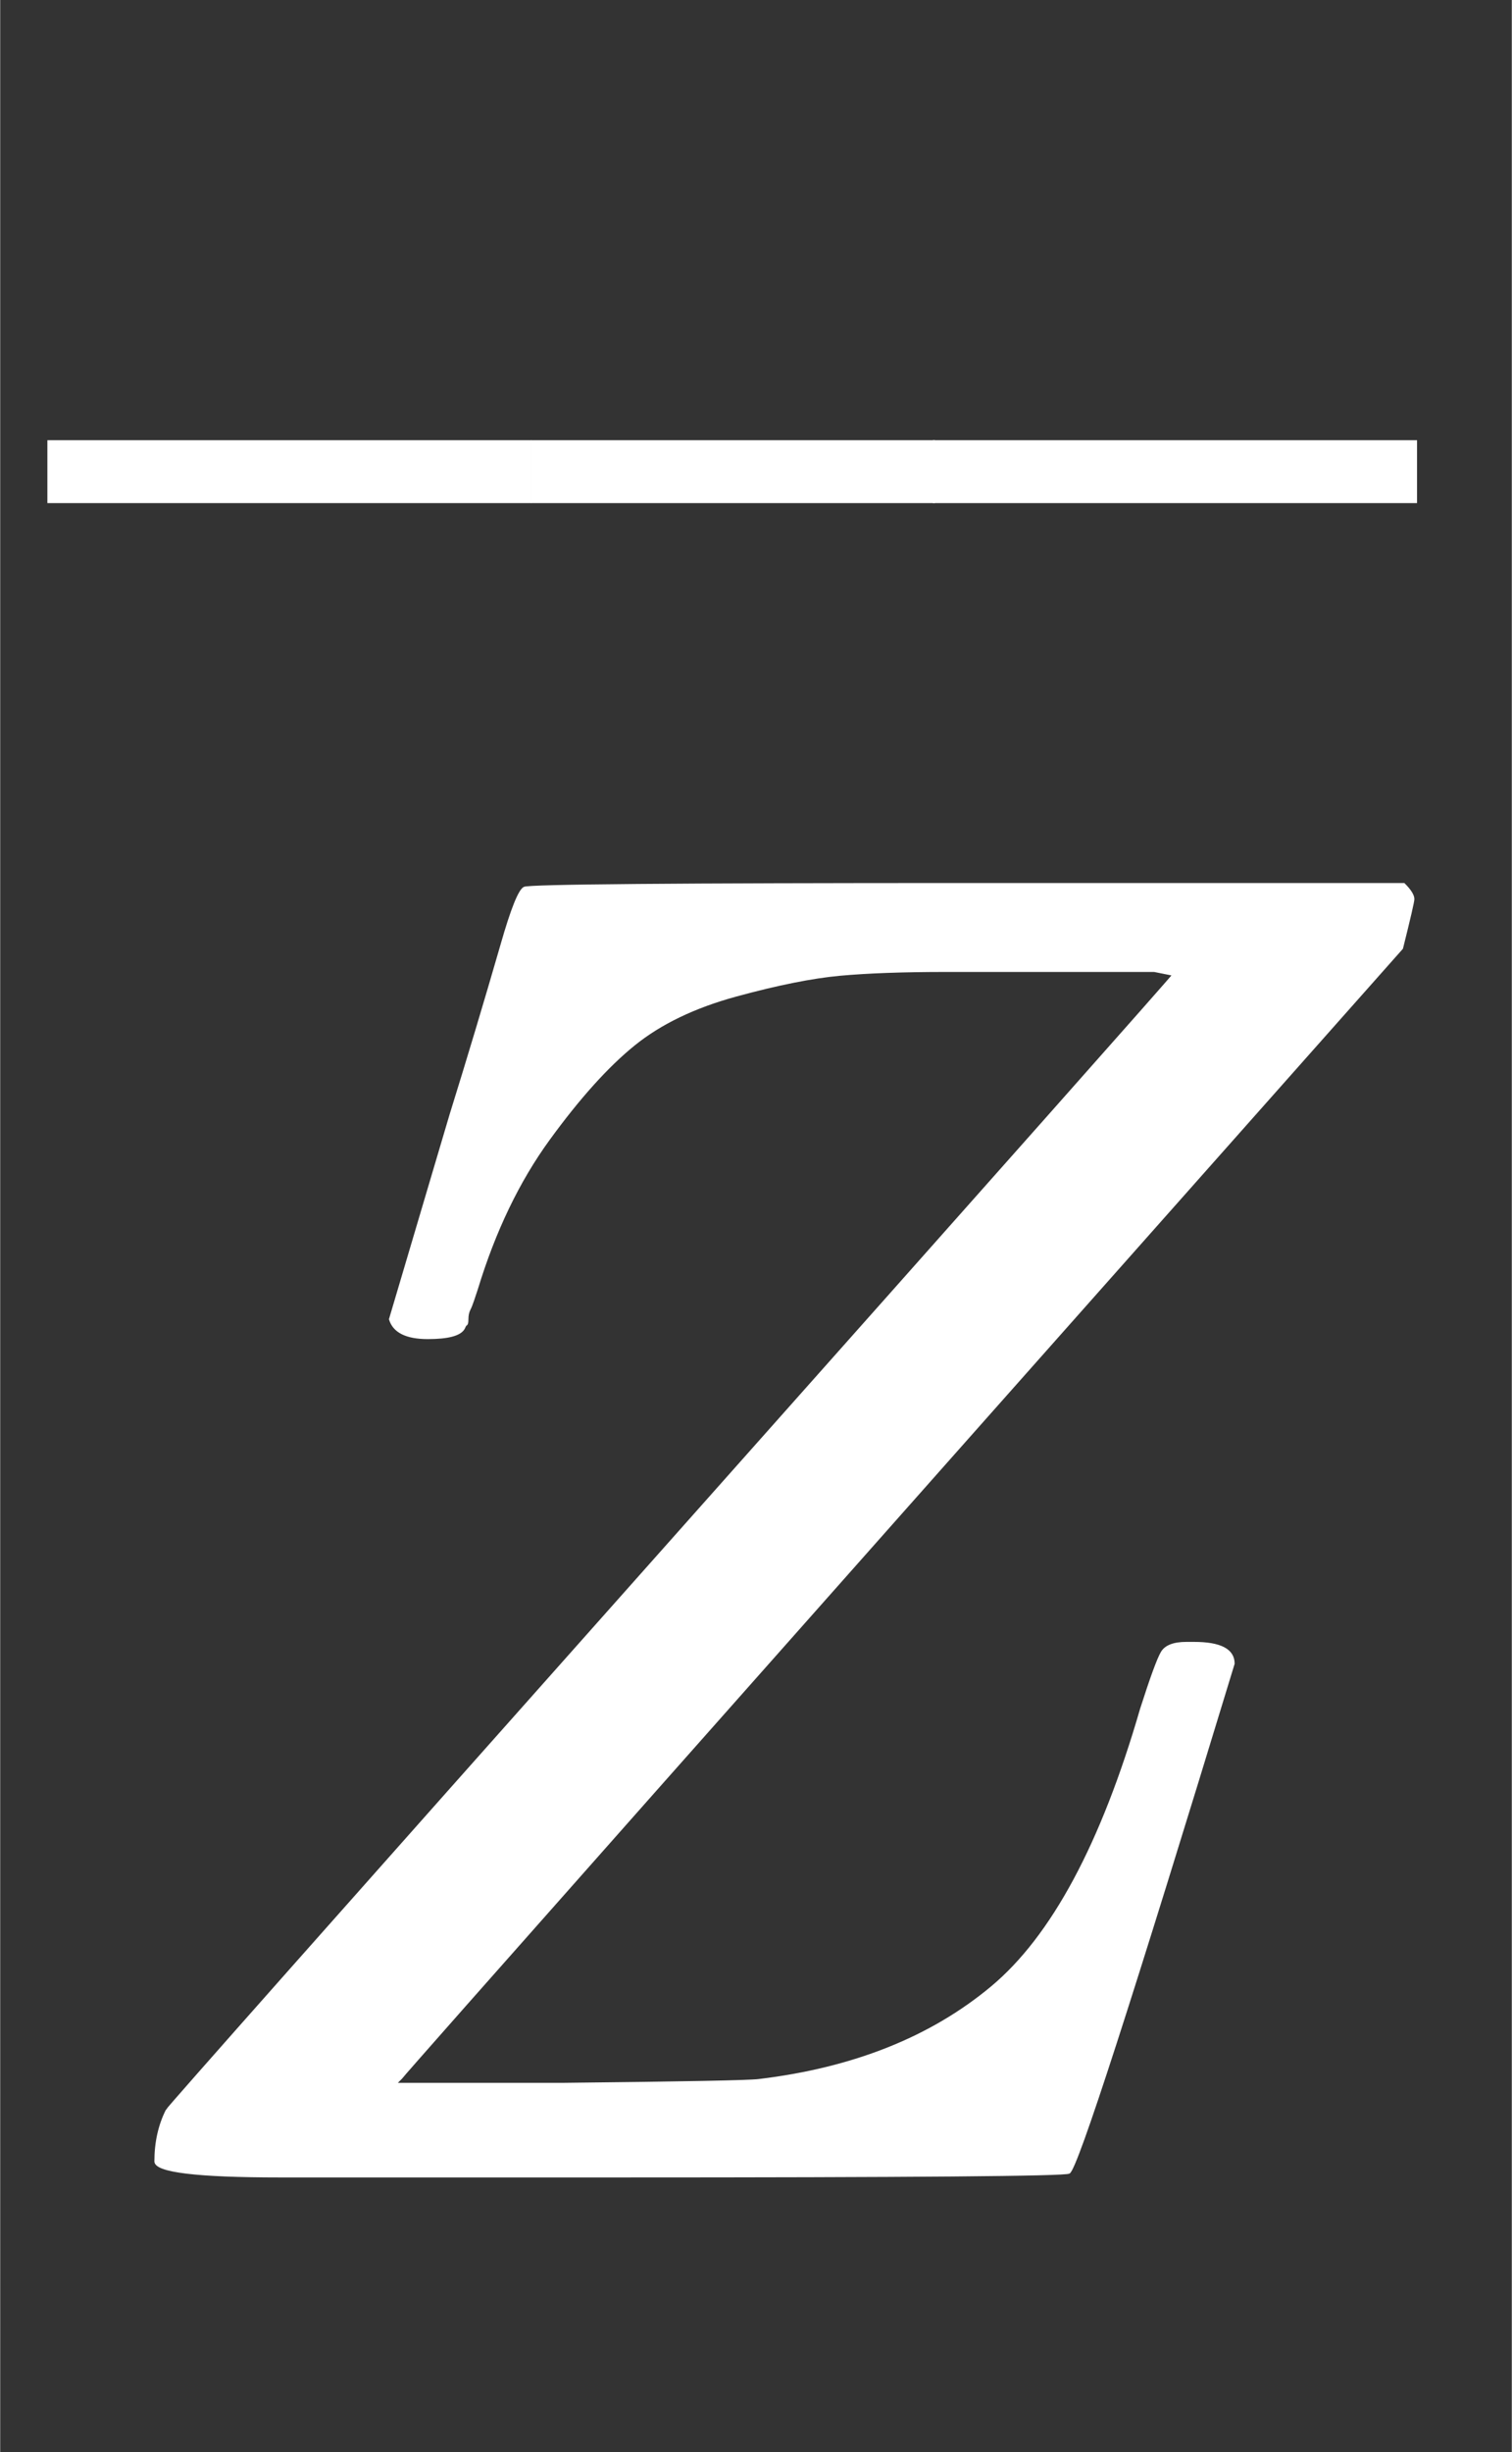
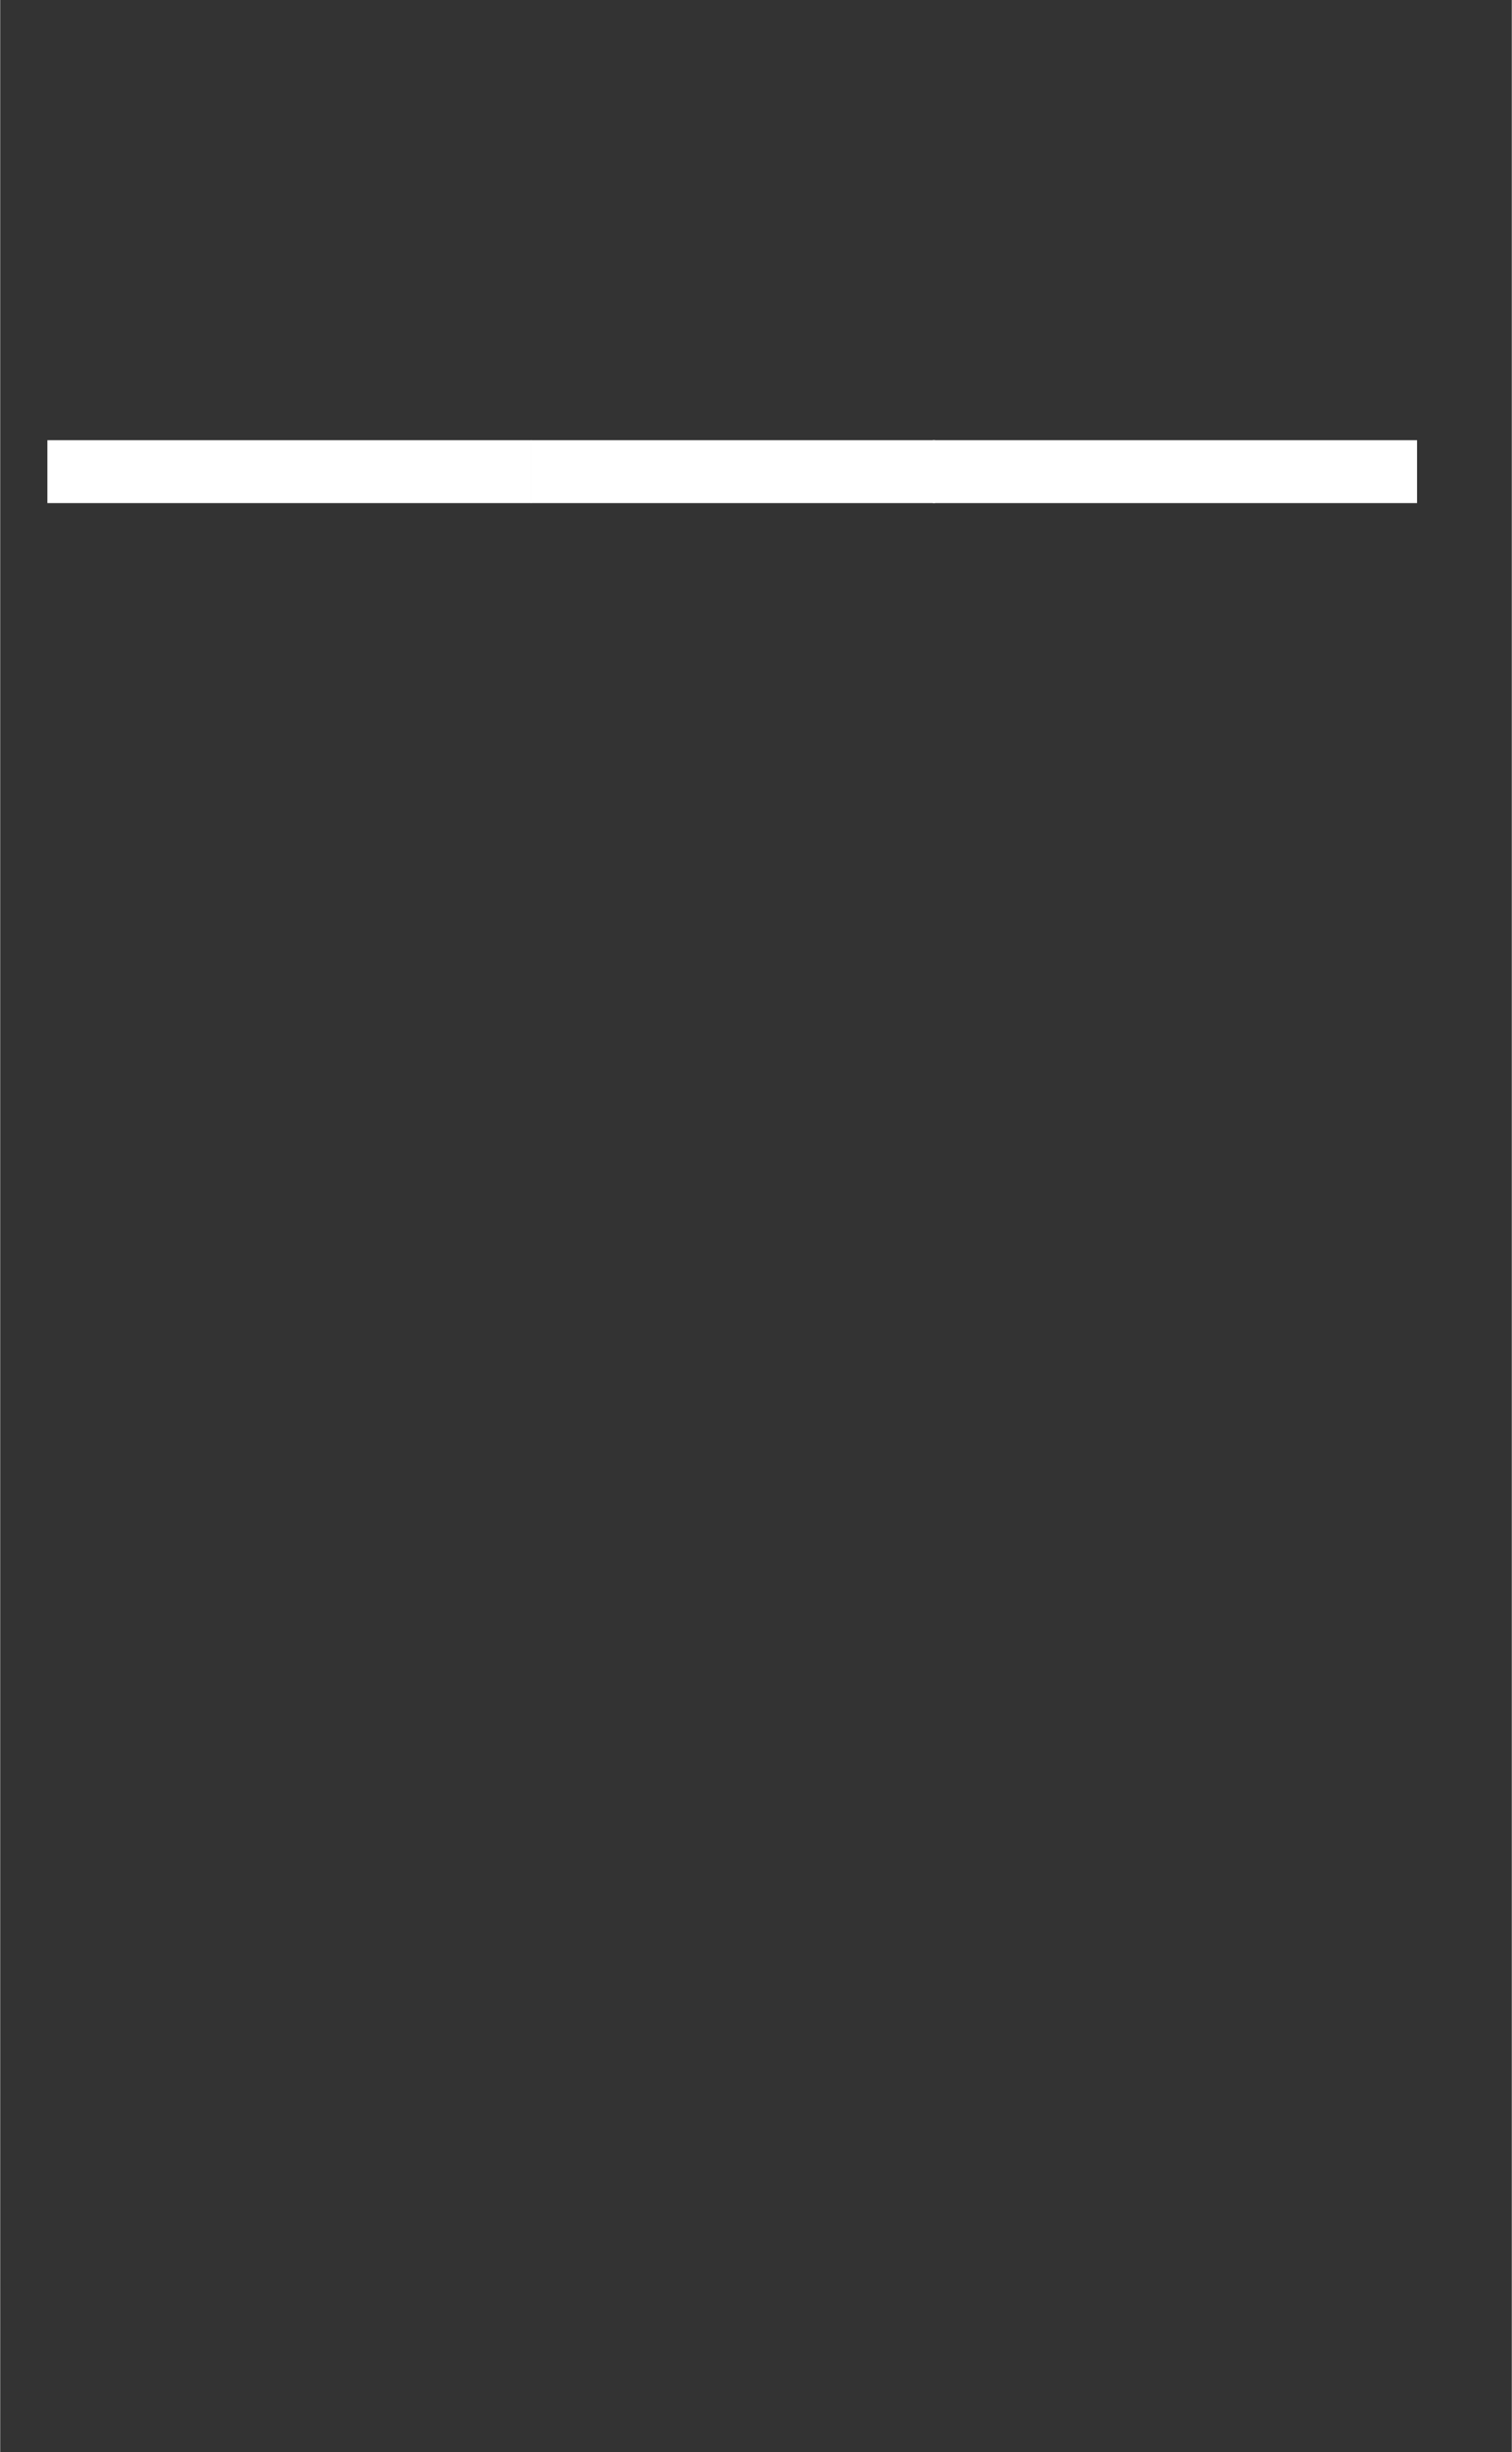
<svg xmlns="http://www.w3.org/2000/svg" xmlns:xlink="http://www.w3.org/1999/xlink" width="1.856ex" height="3.009ex" style="color:#000000;vertical-align: -0.338ex;" viewBox="0 -1150.1 799 1295.7" role="img" focusable="false" aria-labelledby="MathJax-SVG-1-Title">
  <rect x="0" y="-1150.1" width="799" height="1295.7" fill="#333333" stroke="none" />
  <title id="MathJax-SVG-1-Title">\color{#fff}{\overline{Z}}</title>
  <defs aria-hidden="true">
-     <path stroke-width="1" id="E1-MJMATHI-5A" d="M58 8Q58 23 64 35Q64 36 329 334T596 635L586 637Q575 637 512 637H500H476Q442 637 420 635T365 624T311 598T266 548T228 469Q227 466 226 463T224 458T223 453T222 450L221 448Q218 443 202 443Q185 443 182 453L214 561Q228 606 241 651Q249 679 253 681Q256 683 487 683H718Q723 678 723 675Q723 673 717 649Q189 54 188 52L185 49H274Q369 50 377 51Q452 60 500 100T579 247Q587 272 590 277T603 282H607Q628 282 628 271Q547 5 541 2Q538 0 300 0H124Q58 0 58 8Z" />
    <path stroke-width="1" id="E1-MJMAIN-AF" d="M69 544V590H430V544H69Z" />
  </defs>
  <g stroke="currentColor" fill="currentColor" stroke-width="0" transform="matrix(1 0 0 -1 0 0)" aria-hidden="true">
    <g fill="#fff" stroke="#fff">
      <g fill="#fff" stroke="#fff">
        <g fill="#fff" stroke="#fff">
          <g fill="#fff" stroke="#fff" transform="translate(24,0)">
            <use xlink:href="#E1-MJMATHI-5A" />
          </g>
          <g fill="#fff" stroke="#fff" transform="translate(26,500)">
            <use transform="scale(0.707)" xlink:href="#E1-MJMAIN-AF" x="-70" y="0" />
            <g transform="translate(214.265,0) scale(0.834,1)">
              <use transform="scale(0.707)" xlink:href="#E1-MJMAIN-AF" />
            </g>
            <use transform="scale(0.707)" xlink:href="#E1-MJMAIN-AF" x="592" y="0" />
          </g>
        </g>
      </g>
    </g>
  </g>
</svg>